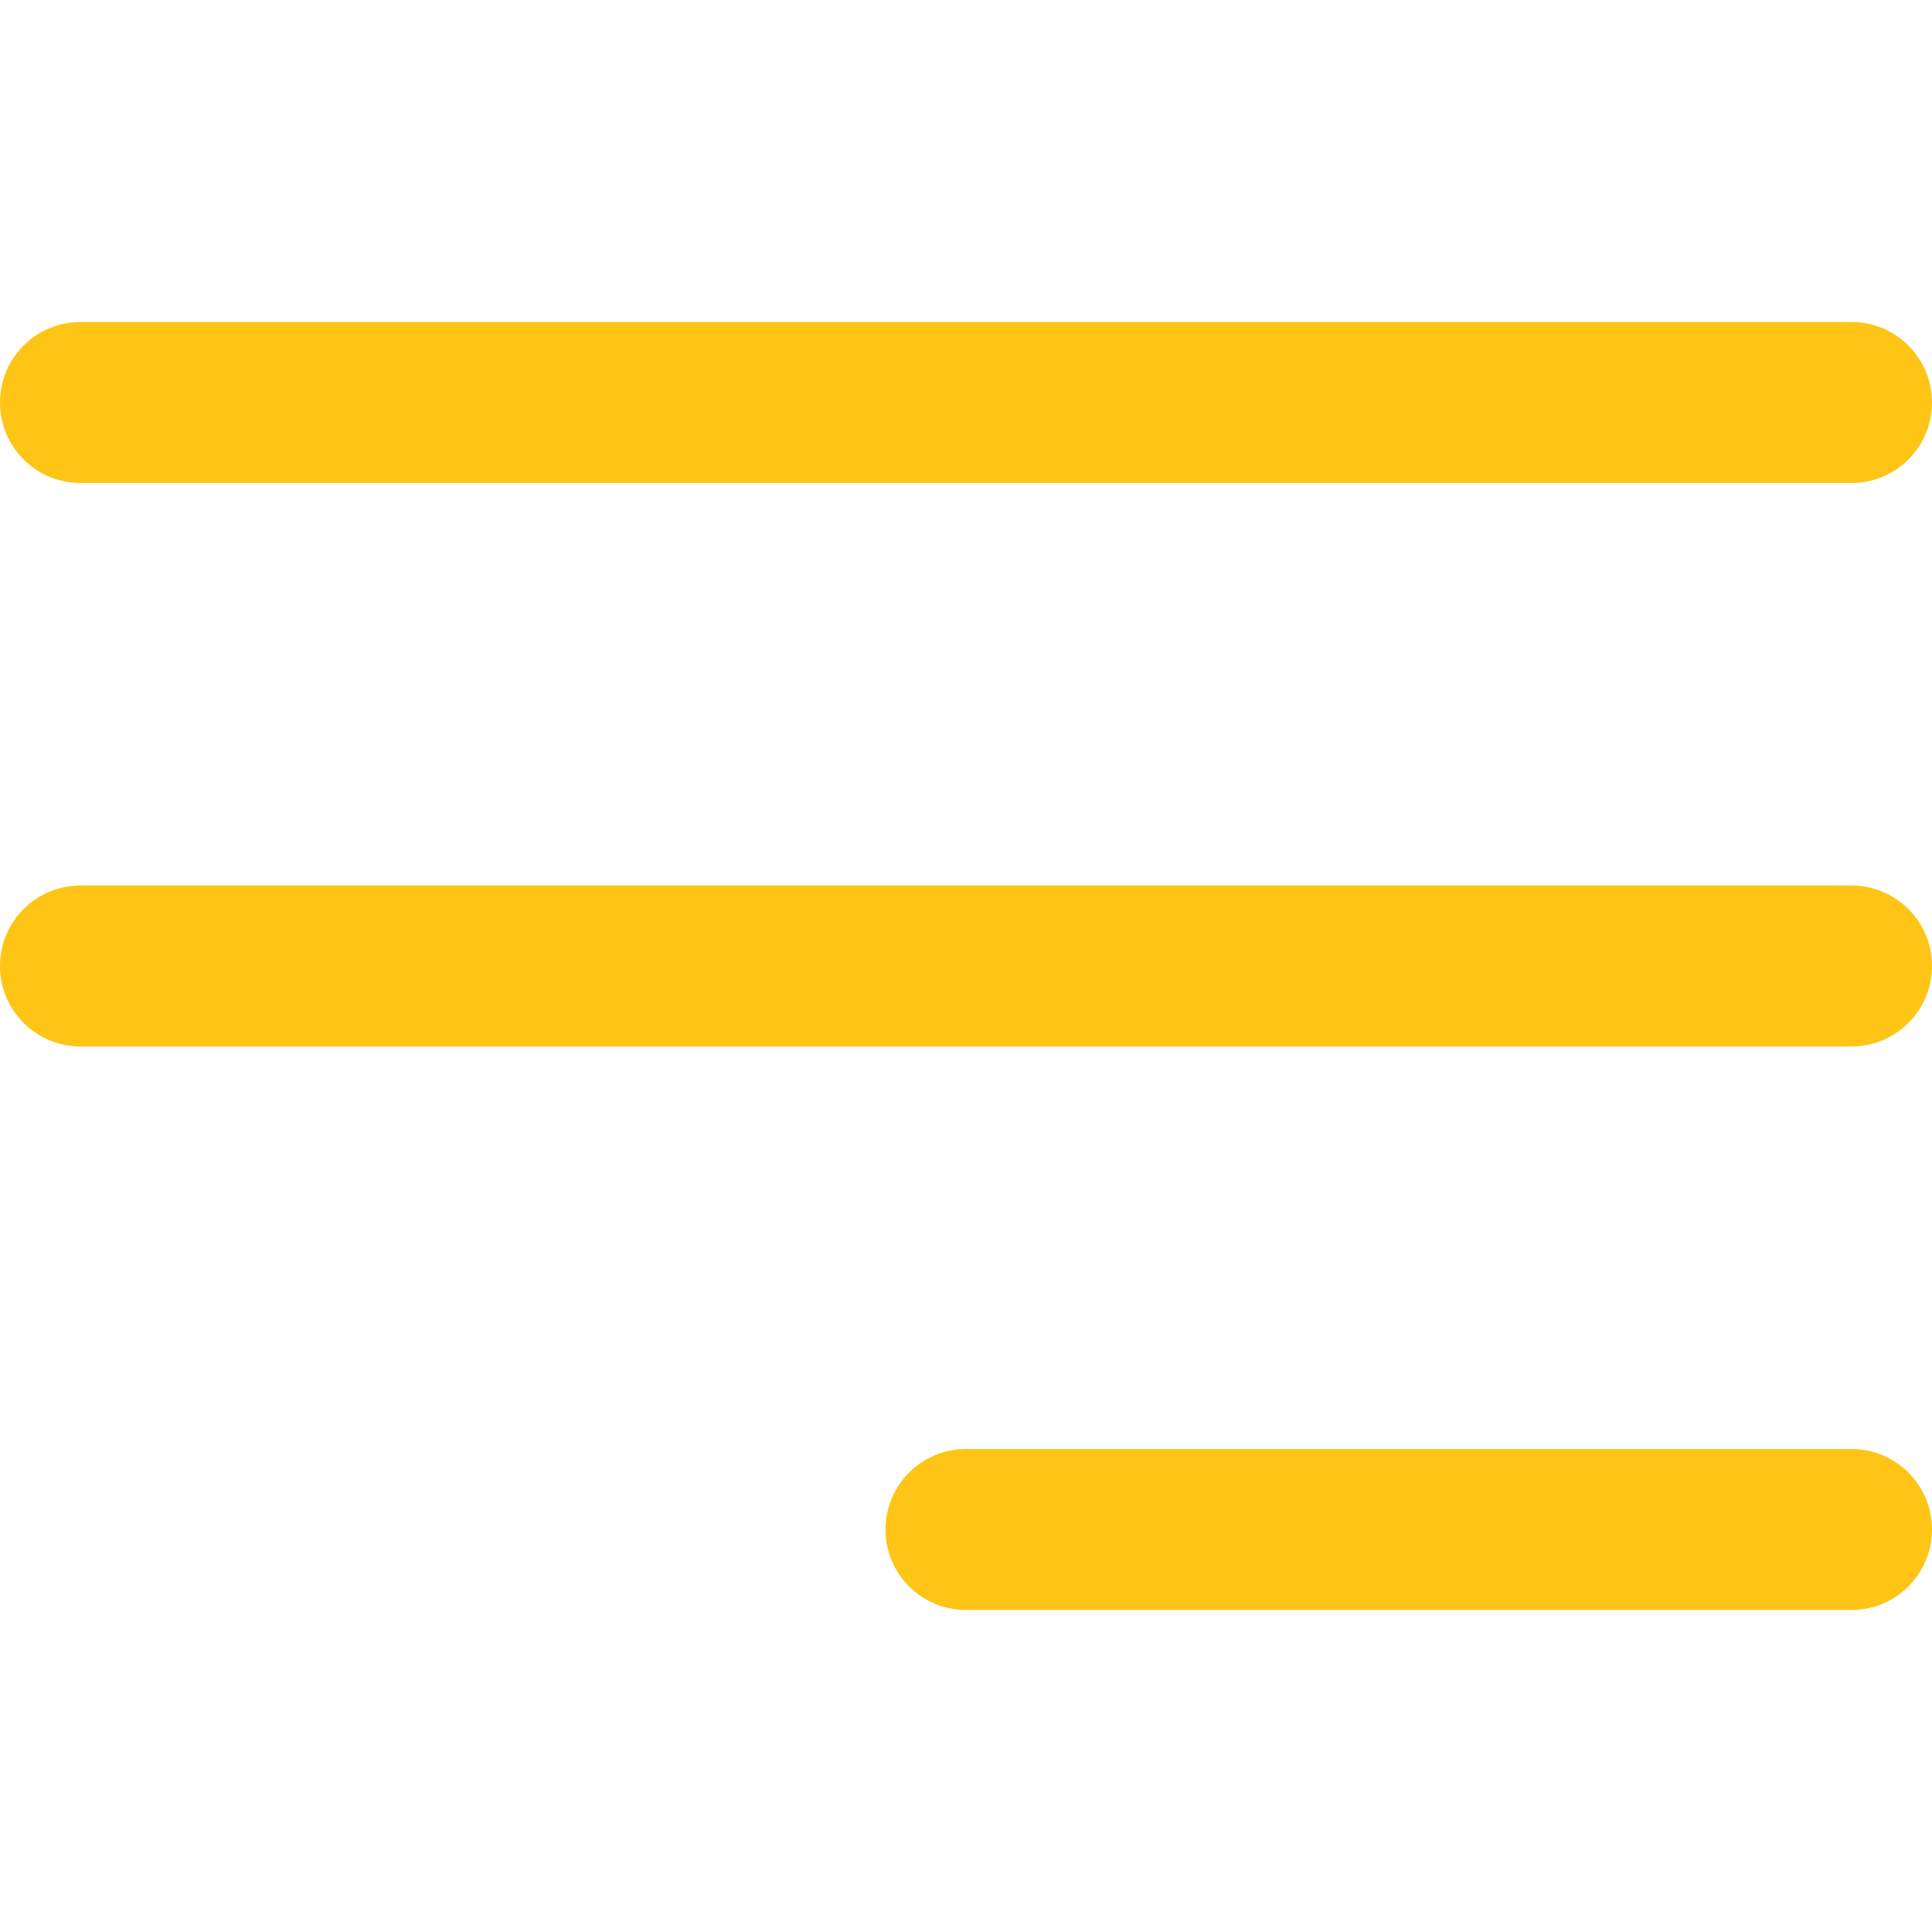
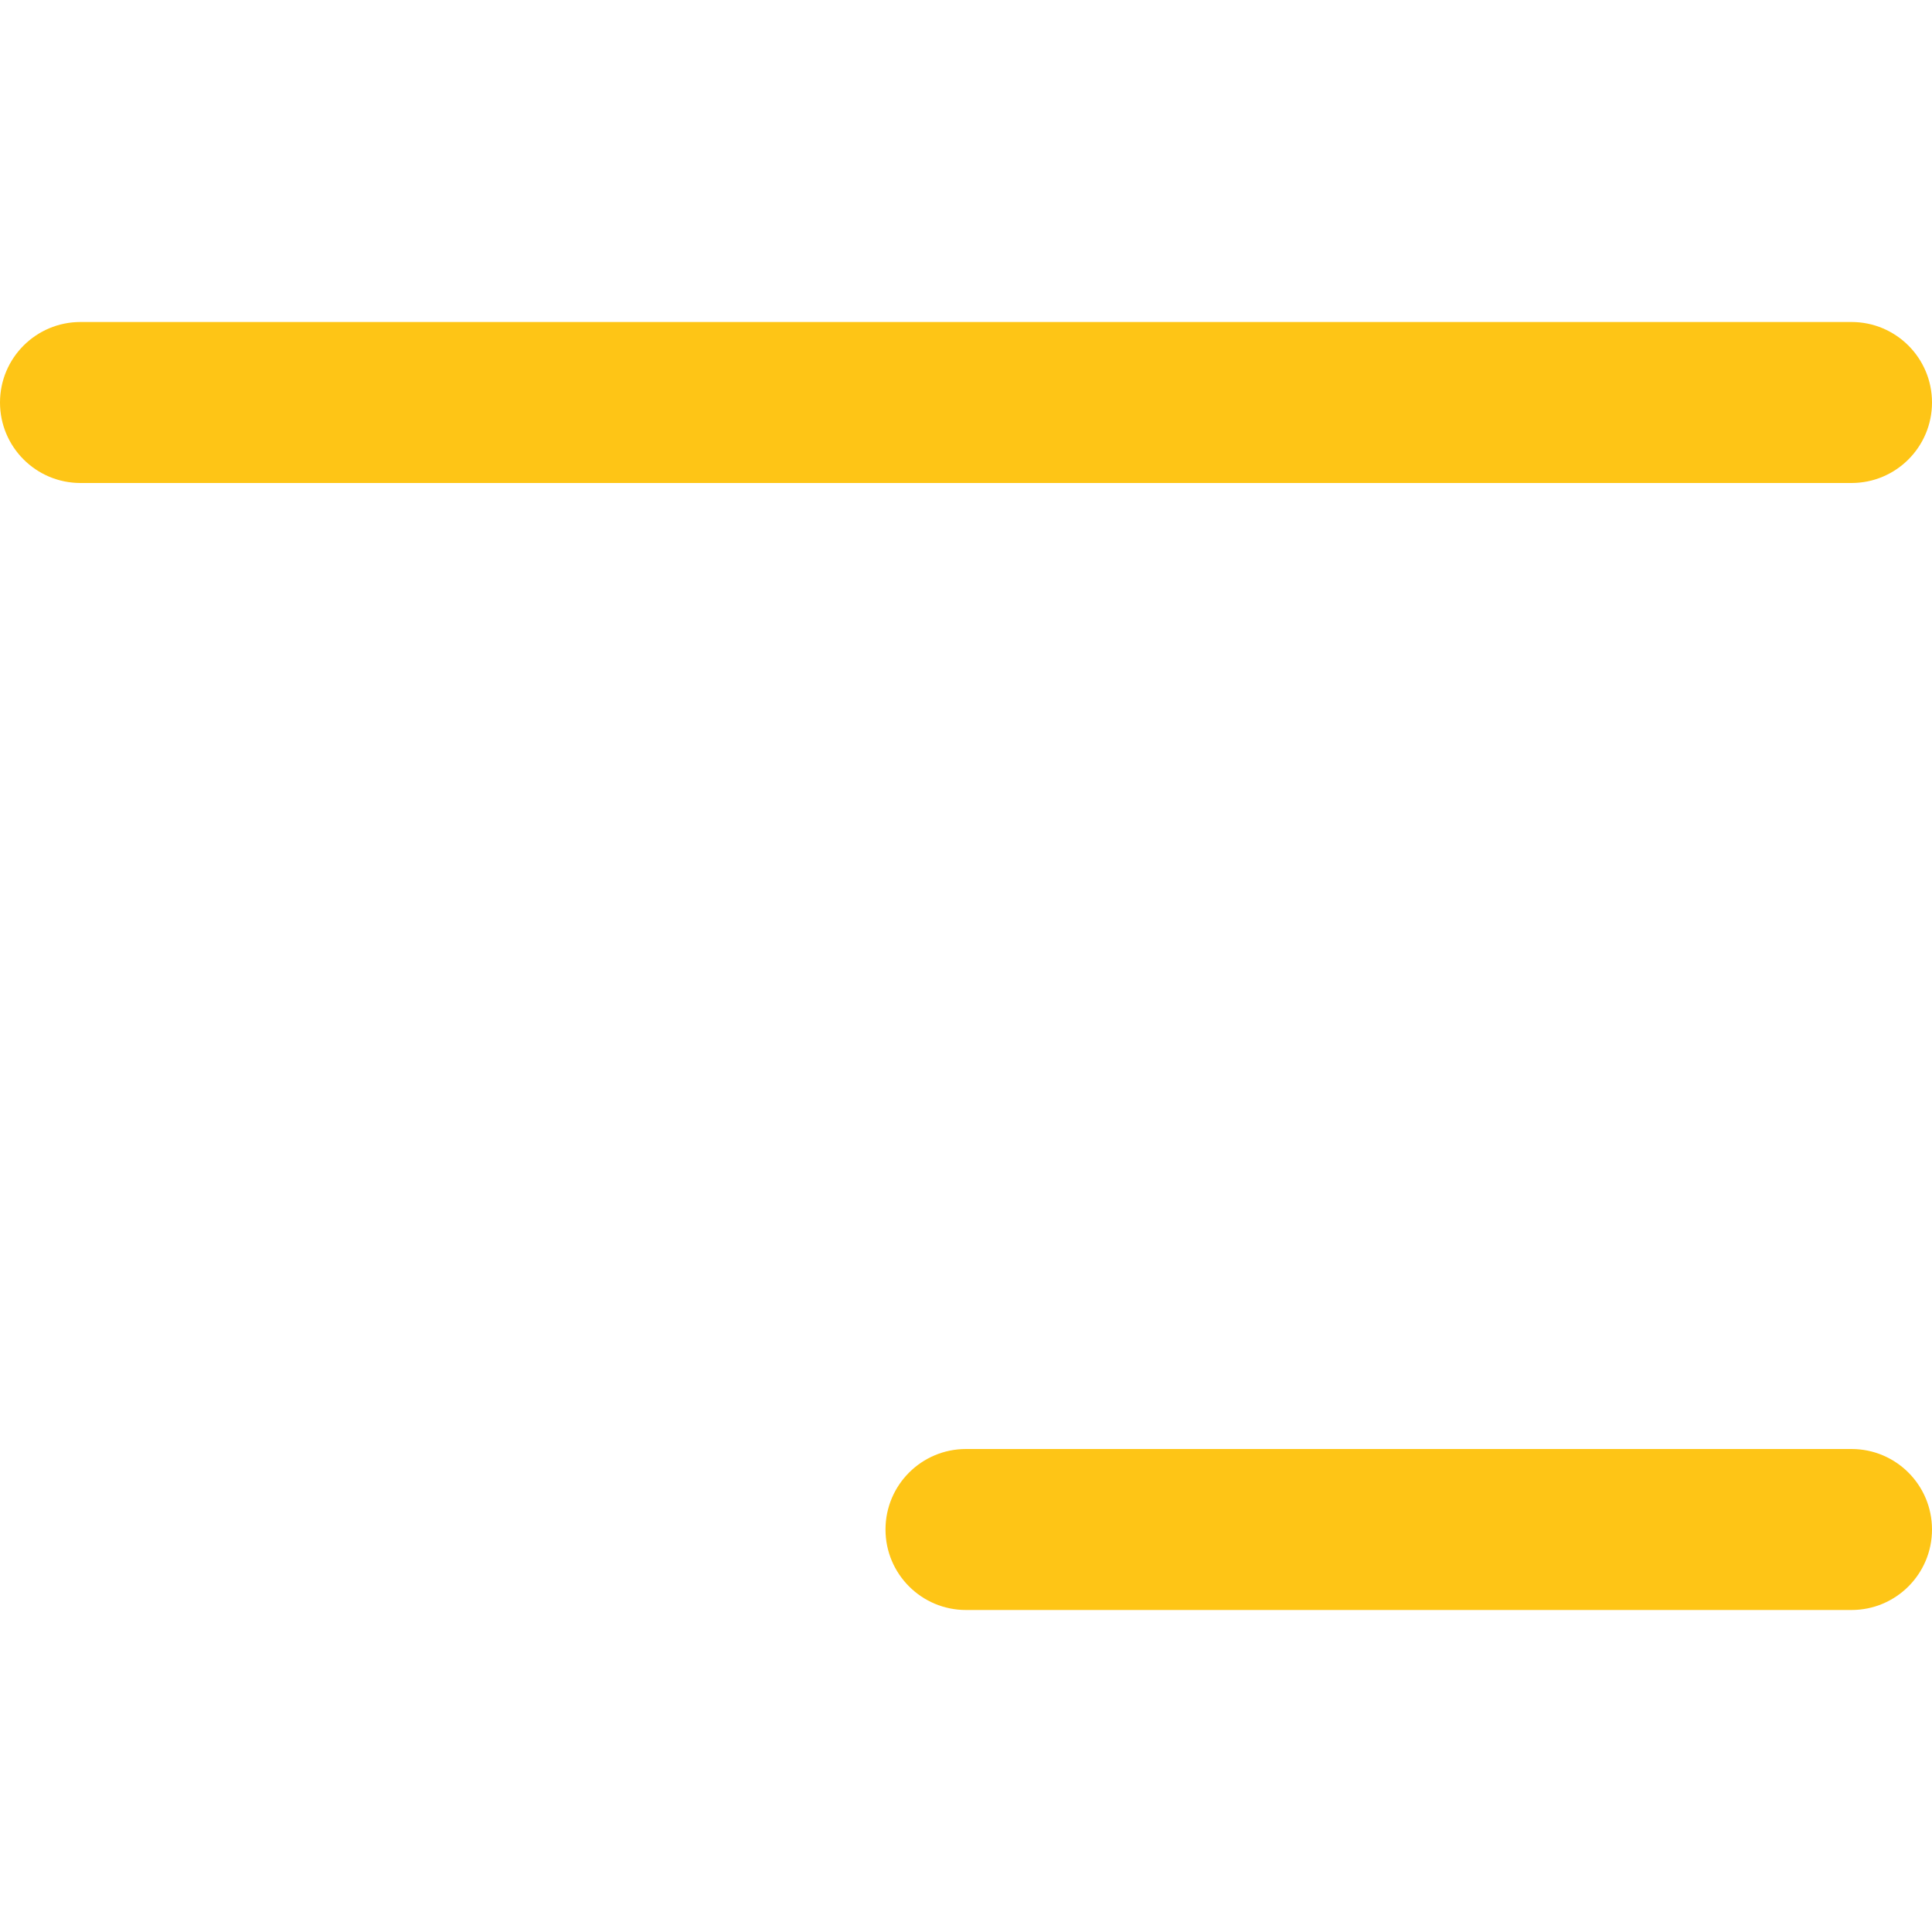
<svg xmlns="http://www.w3.org/2000/svg" width="24" height="24" viewBox="0 0 24 24" fill="none">
-   <path d="M23 13H1C0.448 13 0 12.553 0 12C0 11.447 0.448 11 1 11H23C23.552 11 24 11.447 24 12C24 12.553 23.552 13 23 13Z" fill="#FEC516" />
  <path d="M23 6H1C0.448 6 0 5.553 0 5C0 4.447 0.448 4 1 4H23C23.552 4 24 4.447 24 5C24 5.553 23.552 6 23 6Z" fill="#FEC516" />
  <path d="M23 20H12C11.448 20 11 19.553 11 19C11 18.447 11.448 18 12 18H23C23.552 18 24 18.447 24 19C24 19.553 23.552 20 23 20Z" fill="#FEC516" />
</svg>